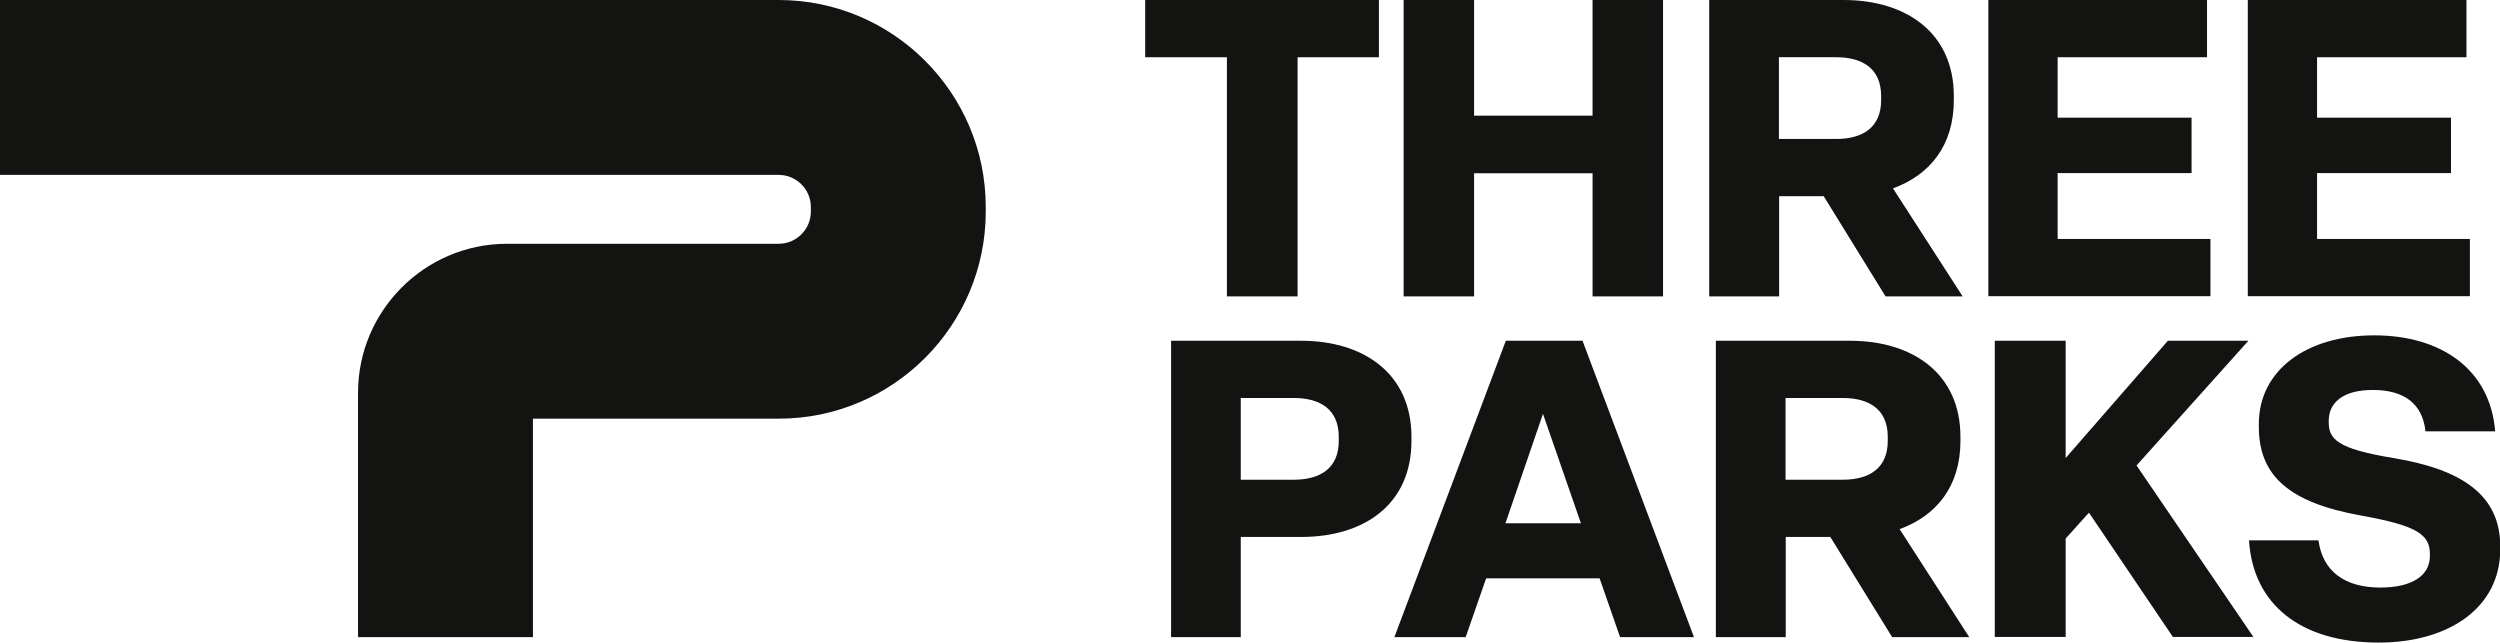
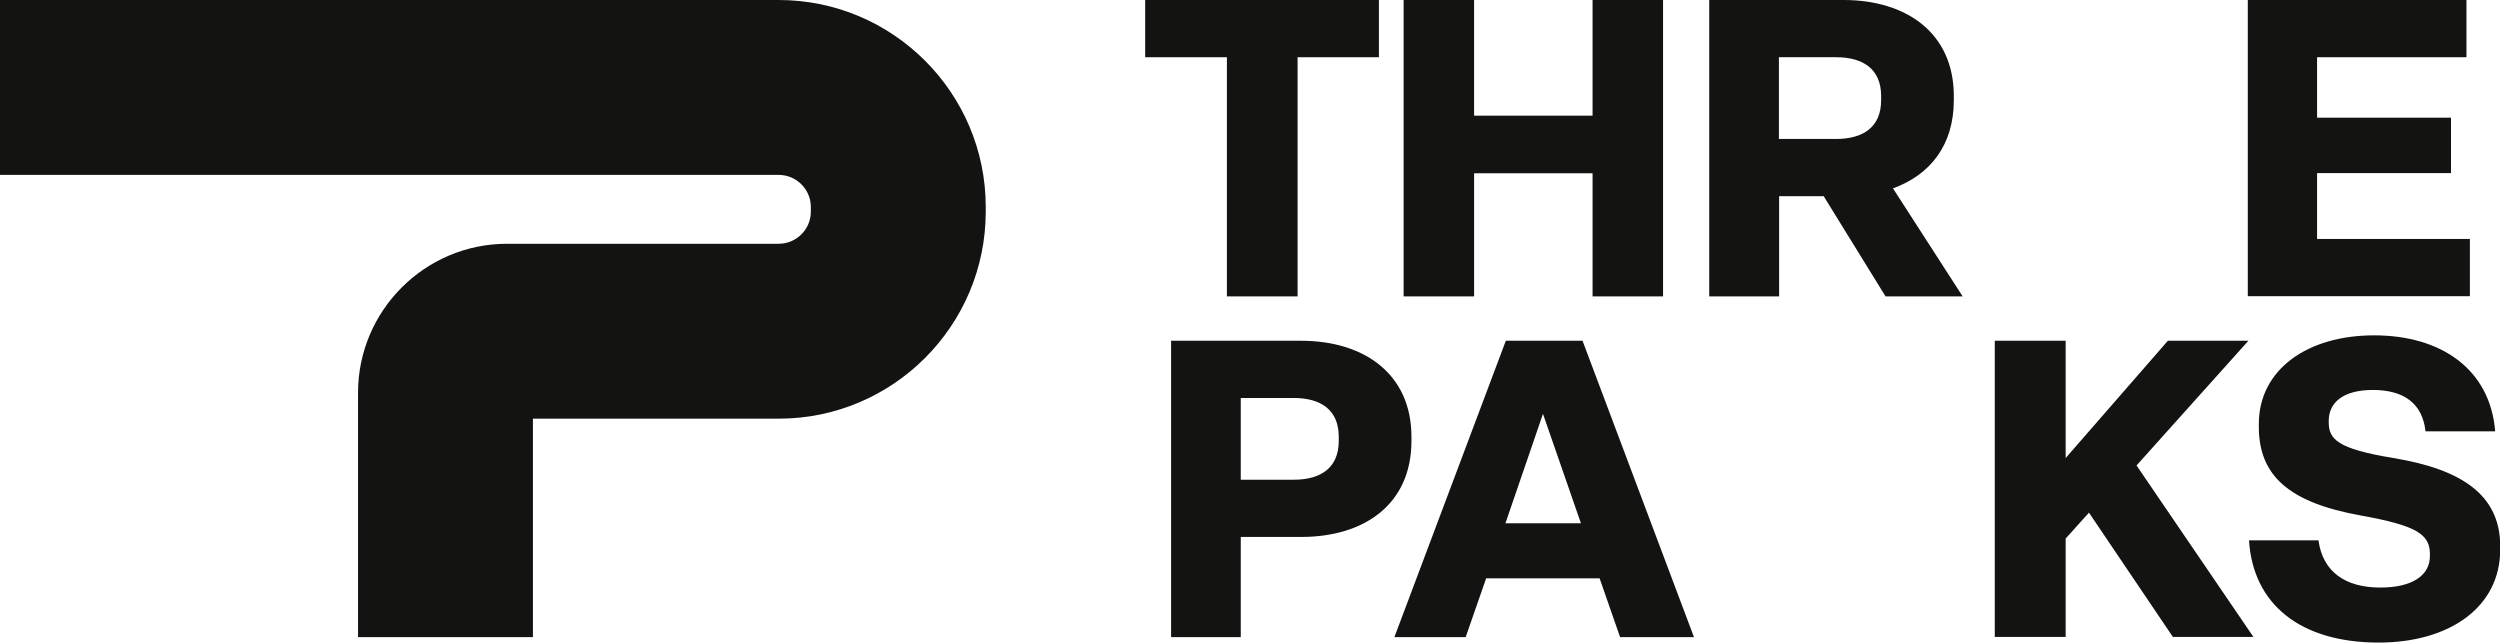
<svg xmlns="http://www.w3.org/2000/svg" id="Layer_2" data-name="Layer 2" viewBox="0 0 124.5 32">
  <defs>
    <style>
      .cls-1 {
        fill: #131312;
      }
    </style>
  </defs>
  <g id="Layer_1-2" data-name="Layer 1">
    <g>
      <path class="cls-1" d="M26.54,31.73h-8.71v-12.17c0-4.09,3.33-7.42,7.42-7.42h13.53c.88,0,1.6-.72,1.6-1.6v-.23c0-.88-.72-1.6-1.6-1.6H0V0h38.78c5.68,0,10.31,4.62,10.31,10.31v.23c0,5.68-4.62,10.31-10.31,10.31h-12.24v10.88Z" />
      <g>
        <path class="cls-1" d="M61.1,14.76V2.85h-4.07V0h11.64v2.85h-4.05v11.91h-3.51Z" />
        <path class="cls-1" d="M69.9,14.76V0h3.51v5.76h5.9V0h3.51v14.76h-3.51v-6.13h-5.9v6.13h-3.51Z" />
        <path class="cls-1" d="M85.12,14.76V0h6.69C94.96,0,97.3,1.66,97.3,4.78v.21c0,2.24-1.18,3.72-3.03,4.39l3.47,5.38h-3.84l-3.08-4.99h-2.22v4.99h-3.47ZM88.59,6.92h2.85c1.33,0,2.24-.58,2.24-1.93v-.21c0-1.35-.91-1.93-2.24-1.93h-2.85v4.07Z" />
-         <path class="cls-1" d="M99.02,14.76V0h10.89v2.85h-7.44v3.01h6.67v2.76h-6.67v3.28h7.61v2.85h-11.06Z" />
        <path class="cls-1" d="M111.94,14.76V0h10.89v2.85h-7.44v3.01h6.67v2.76h-6.67v3.28h7.61v2.85h-11.06Z" />
        <path class="cls-1" d="M58.32,31.73v-14.76h6.48c3.14,0,5.49,1.66,5.49,4.78v.21c0,3.14-2.33,4.78-5.49,4.78h-3.01v4.99h-3.47ZM61.79,23.89h2.64c1.33,0,2.24-.58,2.24-1.93v-.21c0-1.35-.91-1.93-2.24-1.93h-2.64v4.07Z" />
        <path class="cls-1" d="M80.68,31.73l-1.02-2.93h-5.65l-1.02,2.93h-3.55l5.55-14.76h3.82l5.55,14.76h-3.68ZM74.97,26.06h3.76l-1.89-5.45-1.87,5.45Z" />
-         <path class="cls-1" d="M85.45,31.73v-14.76h6.69c3.14,0,5.49,1.66,5.49,4.78v.21c0,2.24-1.18,3.72-3.03,4.39l3.47,5.38h-3.84l-3.08-4.99h-2.22v4.99h-3.47ZM88.92,23.89h2.85c1.33,0,2.24-.58,2.24-1.93v-.21c0-1.35-.91-1.93-2.24-1.93h-2.85v4.07Z" />
        <path class="cls-1" d="M99.34,31.73v-14.76h3.53v5.84l5.09-5.84h4.01l-5.57,6.21,5.82,8.54h-4.01l-4.18-6.19-1.16,1.29v4.9h-3.53Z" />
        <path class="cls-1" d="M111.99,26.91h3.47c.21,1.56,1.33,2.35,3.08,2.35,1.56,0,2.47-.58,2.47-1.58v-.08c0-1-.67-1.43-3.45-1.93-3.55-.64-5.07-1.97-5.07-4.41v-.15c0-2.7,2.41-4.41,5.74-4.41s5.78,1.68,6.03,4.78h-3.47c-.15-1.39-1.08-2.06-2.62-2.06s-2.2.67-2.2,1.54v.06c0,.85.42,1.33,3.22,1.79,3.39.56,5.32,1.83,5.32,4.39v.17c0,2.87-2.53,4.63-6.05,4.63-3.91,0-6.26-1.91-6.46-5.09Z" />
      </g>
    </g>
  </g>
</svg>